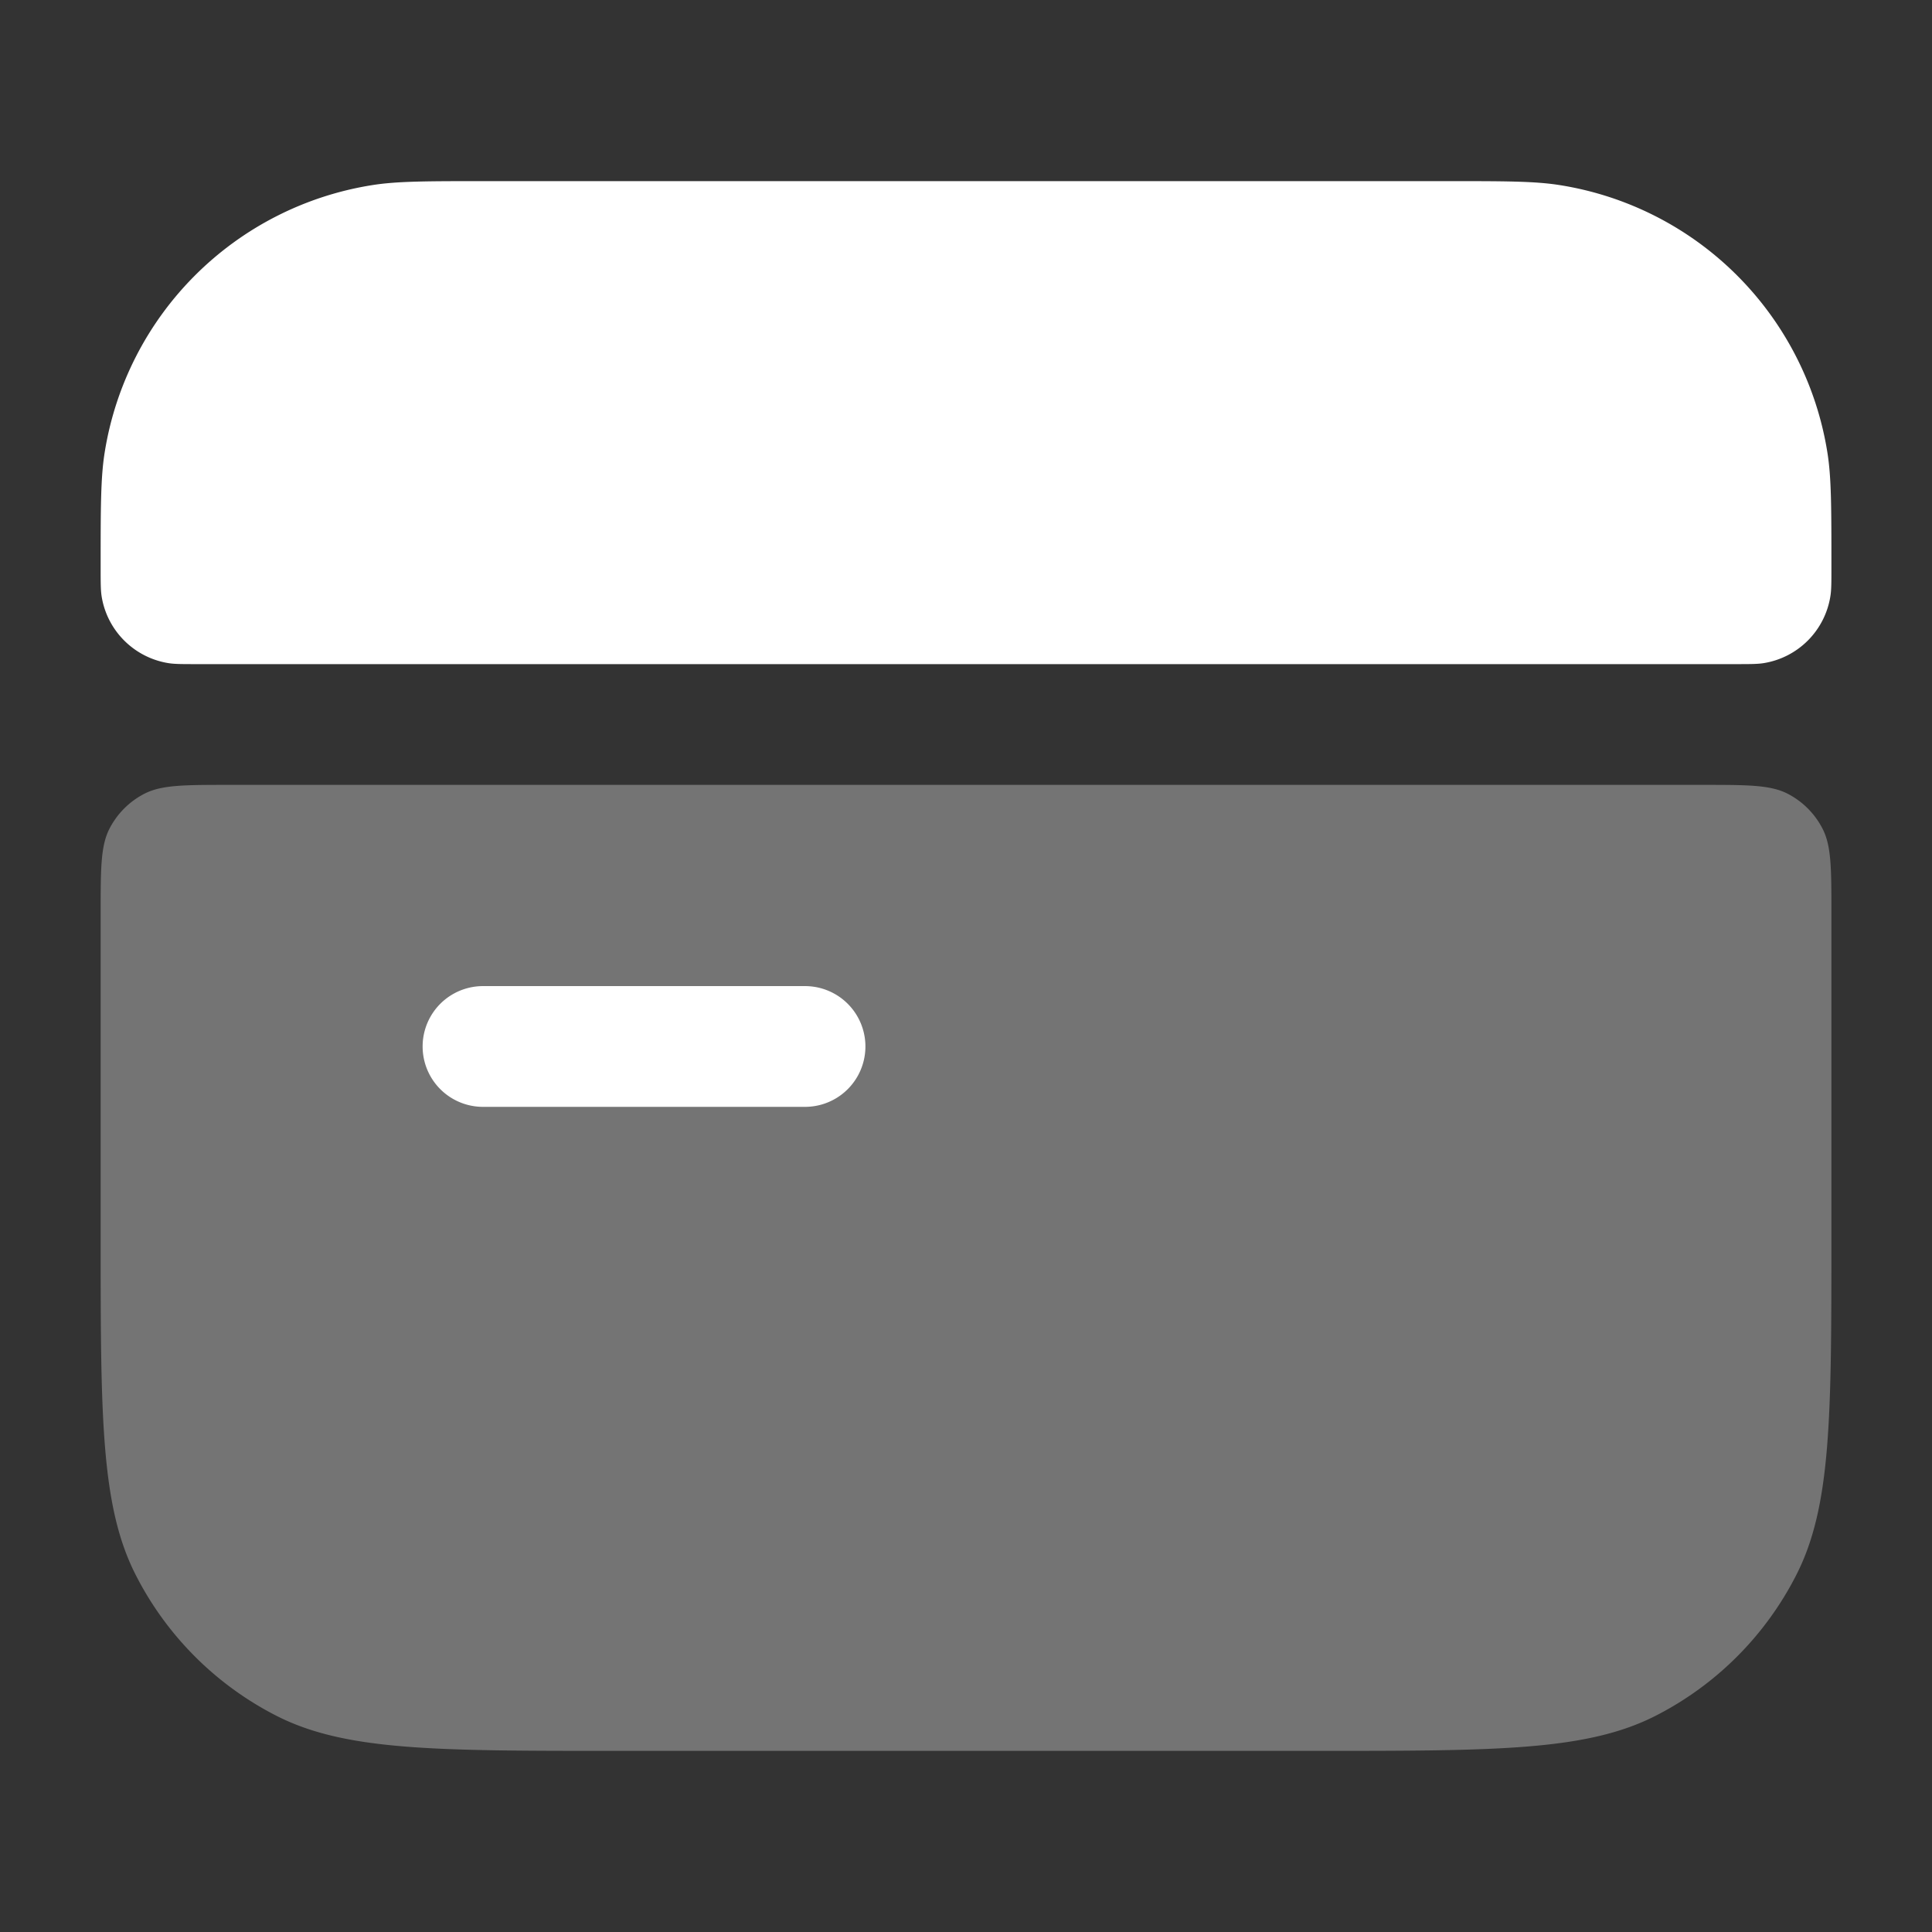
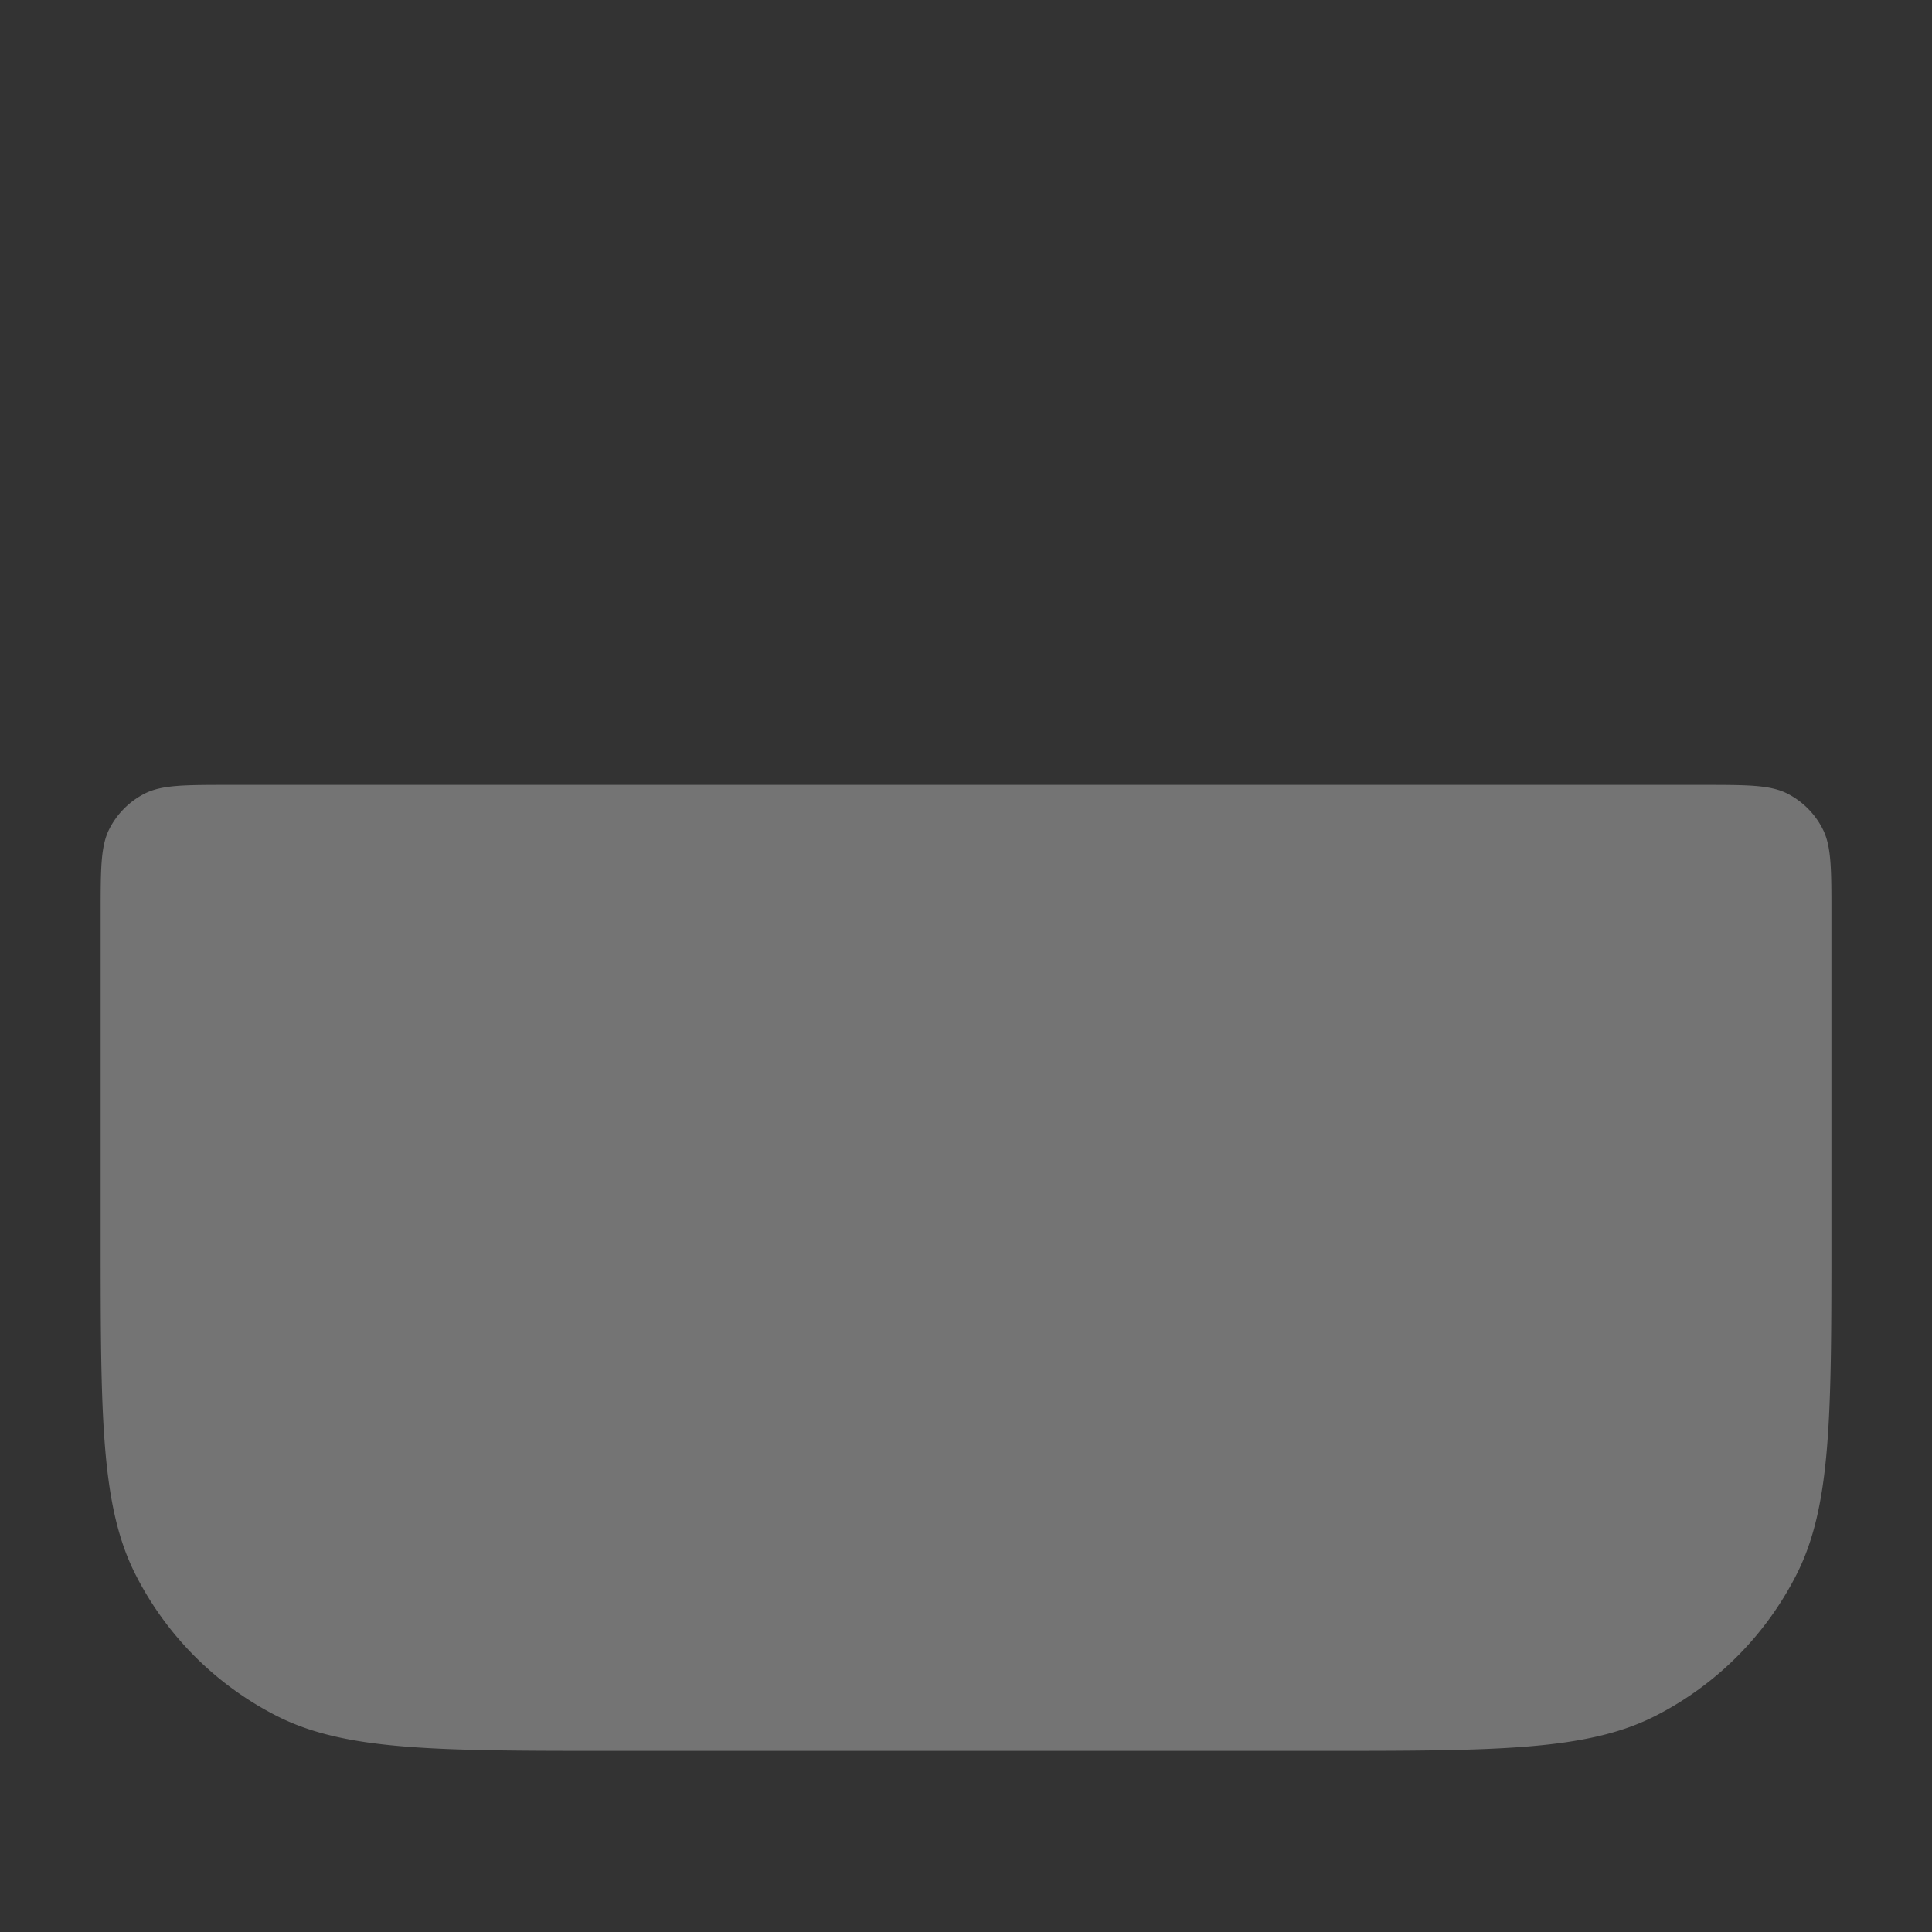
<svg xmlns="http://www.w3.org/2000/svg" width="32" height="32" fill="none">
  <rect width="100%" height="100%" fill="#333333" stroke="none" />
  <path opacity=".32" fill-rule="evenodd" clip-rule="evenodd" d="M1.667 15.133c0-.746 0-1.12.145-1.405.128-.25.332-.455.583-.583C2.68 13 3.054 13 3.8 13h24.4c.747 0 1.12 0 1.406.145.25.128.454.332.582.583.146.285.146.659.146 1.405v5.334c0 2.987 0 4.48-.582 5.62a5.334 5.334 0 0 1-2.33 2.332C26.28 29 24.787 29 21.8 29H10.2c-2.987 0-4.48 0-5.621-.581a5.333 5.333 0 0 1-2.33-2.331c-.582-1.14-.582-2.634-.582-5.621v-5.334Z" fill="#fff" />
-   <path d="M8.067 3c-.99 0-1.486 0-1.901.066a5.333 5.333 0 0 0-4.433 4.433c-.066.415-.066.91-.066 1.901 0 .248 0 .372.016.475.09.57.538 1.018 1.109 1.109.103.016.227.016.475.016h25.467c.247 0 .371 0 .475-.016a1.333 1.333 0 0 0 1.108-1.109c.017-.103.017-.227.017-.475 0-.99 0-1.486-.066-1.901a5.333 5.333 0 0 0-4.433-4.433C25.42 3 24.925 3 23.934 3H8.067ZM8 16.333a1 1 0 1 0 0 2h5.334a1 1 0 0 0 0-2H8Z" fill="#fff" />
</svg>